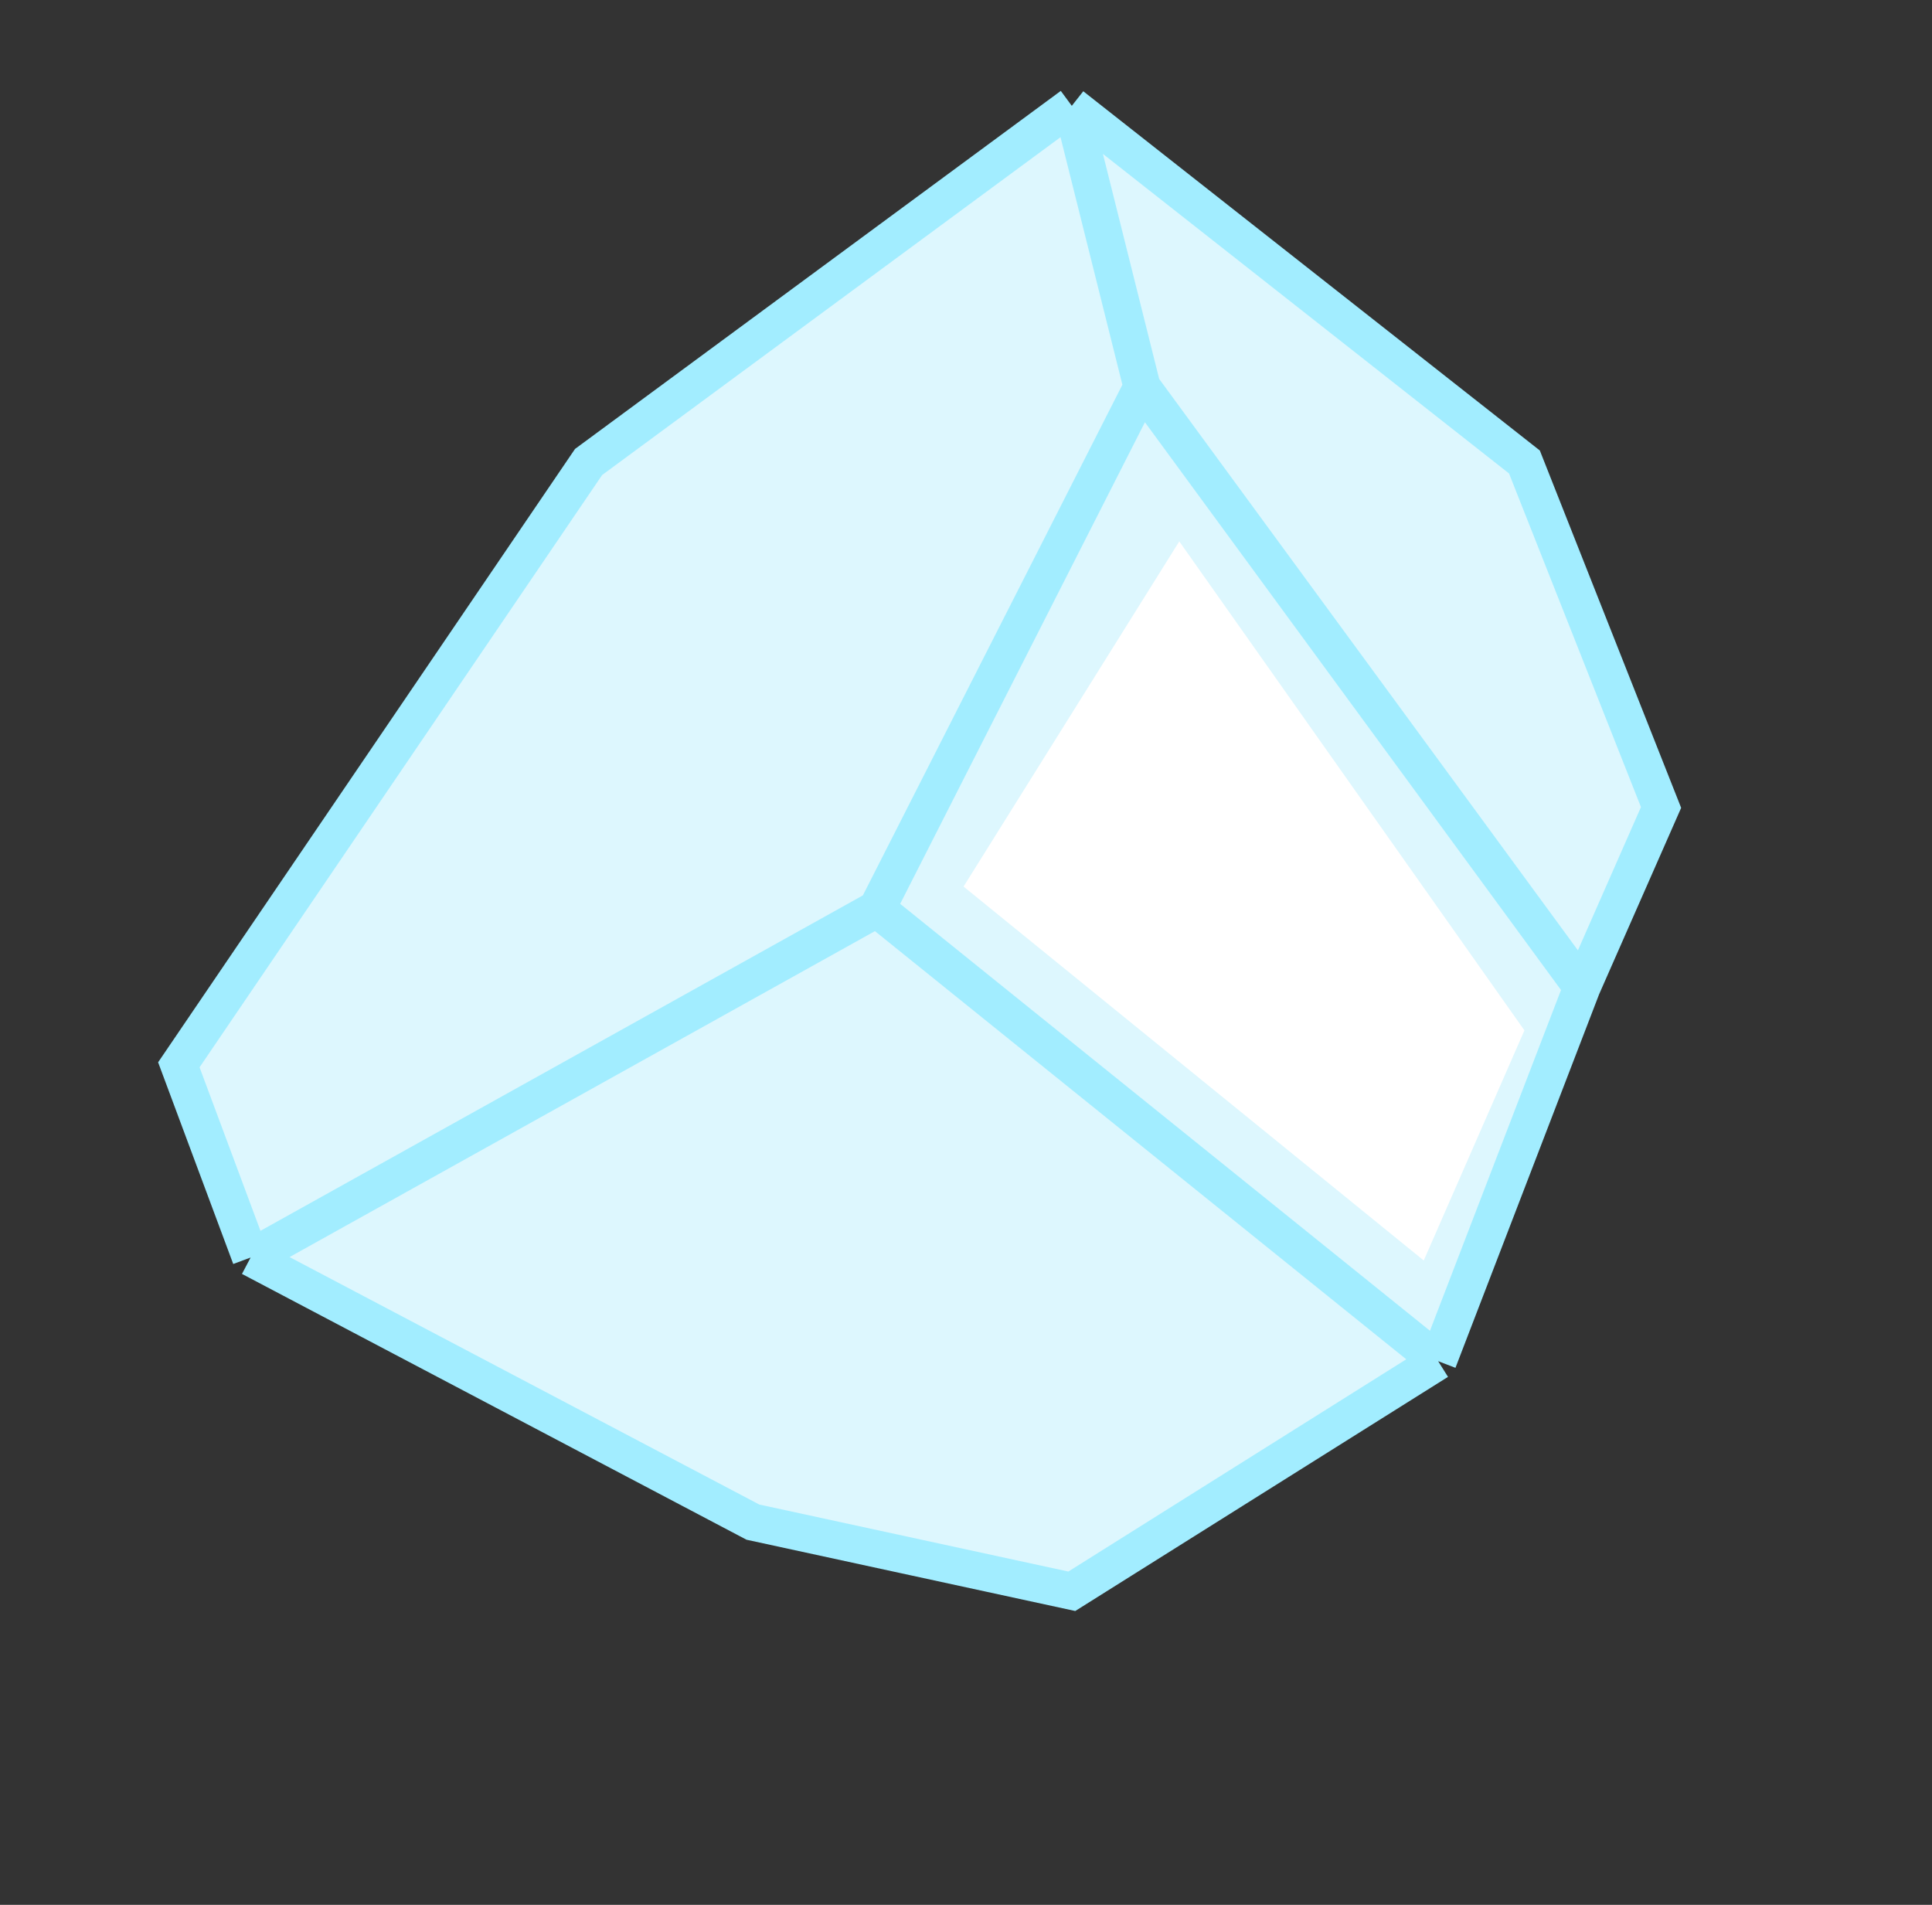
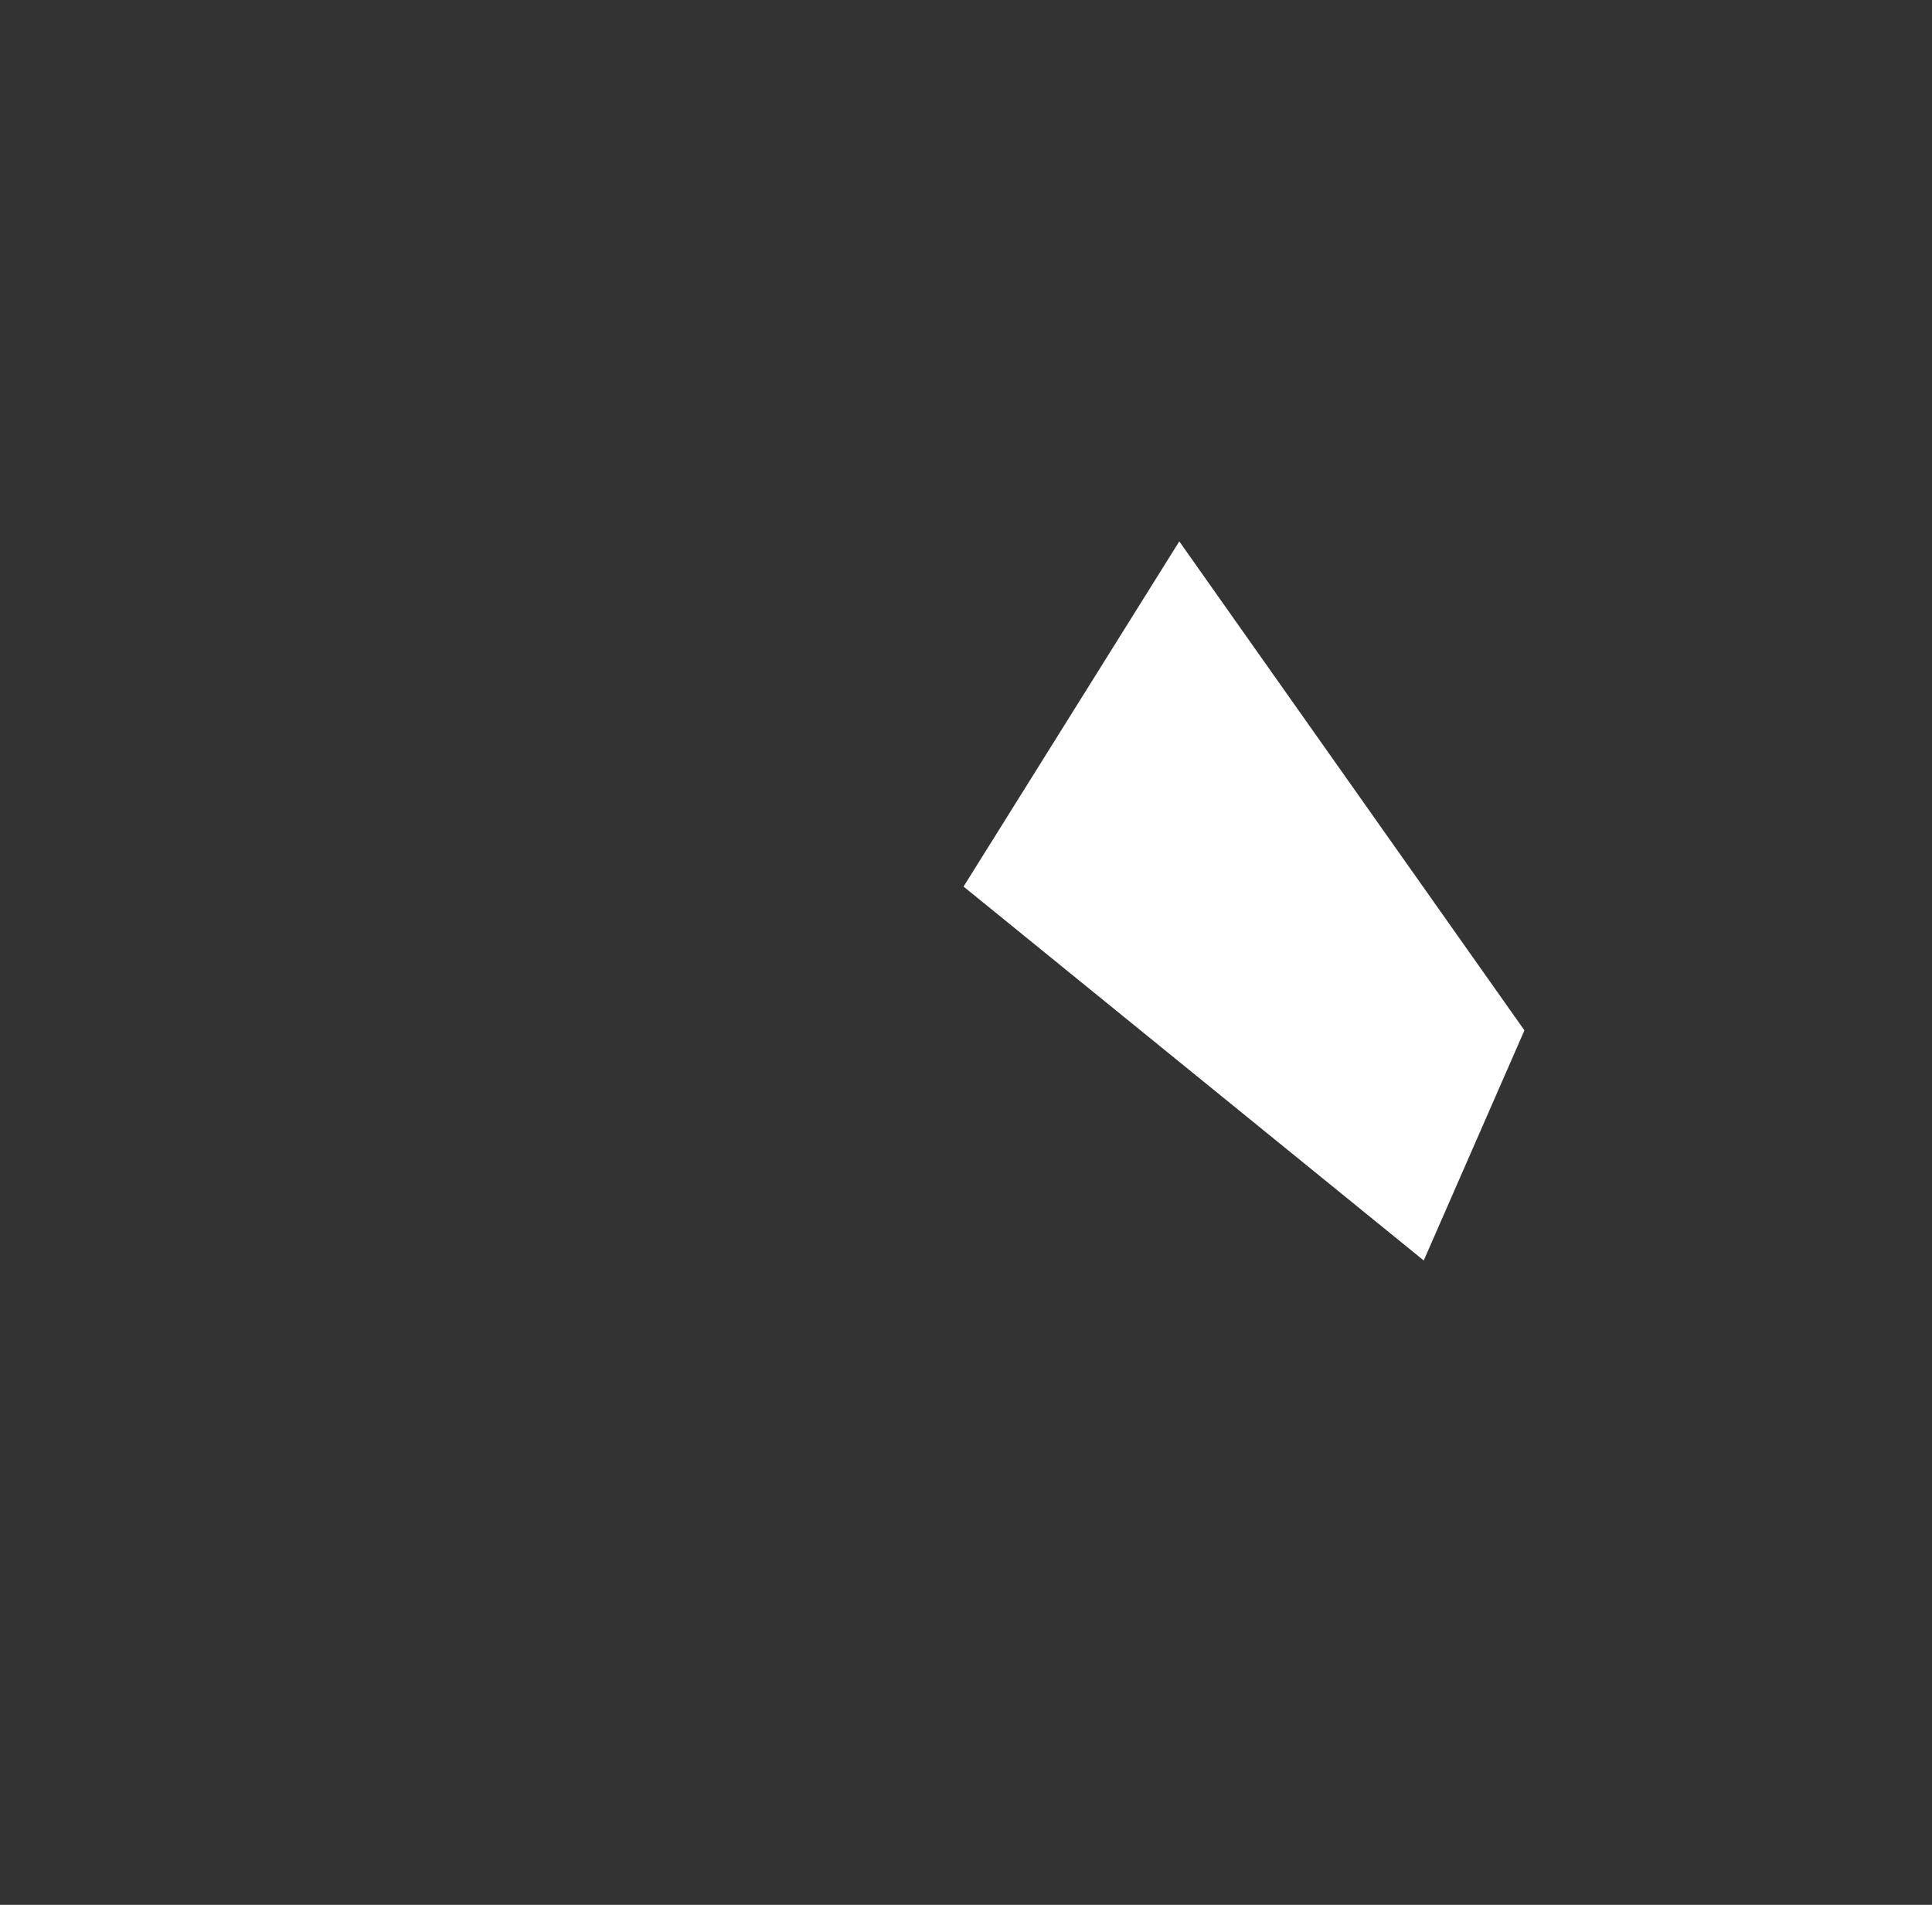
<svg xmlns="http://www.w3.org/2000/svg" width="71" height="70" viewBox="0 0 71 70" fill="none">
  <rect x="0" y="0" width="71" height="70" fill="#333333" stroke="none" />
-   <path d="M21.63 16.977L39.388 3.889L56.022 16.977L61.043 29.673L58.136 36.279L52.851 50.021L39.388 58.477L27.669 55.936L9.21 46.212L6.572 39.13L21.63 16.977Z" fill="#DDF7FE" />
-   <path d="M9.21 46.212L32.223 33.399M9.21 46.212L6.572 39.13L21.63 16.977L39.388 3.889M9.21 46.212L27.669 55.936L39.388 58.477L52.851 50.021M32.223 33.399L41.97 14.22M32.223 33.399L52.851 50.021M41.97 14.22L39.388 3.889M41.97 14.22L58.136 36.279M39.388 3.889L56.022 16.977L61.043 29.673L58.136 36.279M52.851 50.021L58.136 36.279" stroke="#A2EDFF" stroke-width="1.363" />
  <path d="M52.322 46.321L35.41 32.58L43.338 19.895L56.022 37.865L52.322 46.321Z" fill="white" />
</svg>